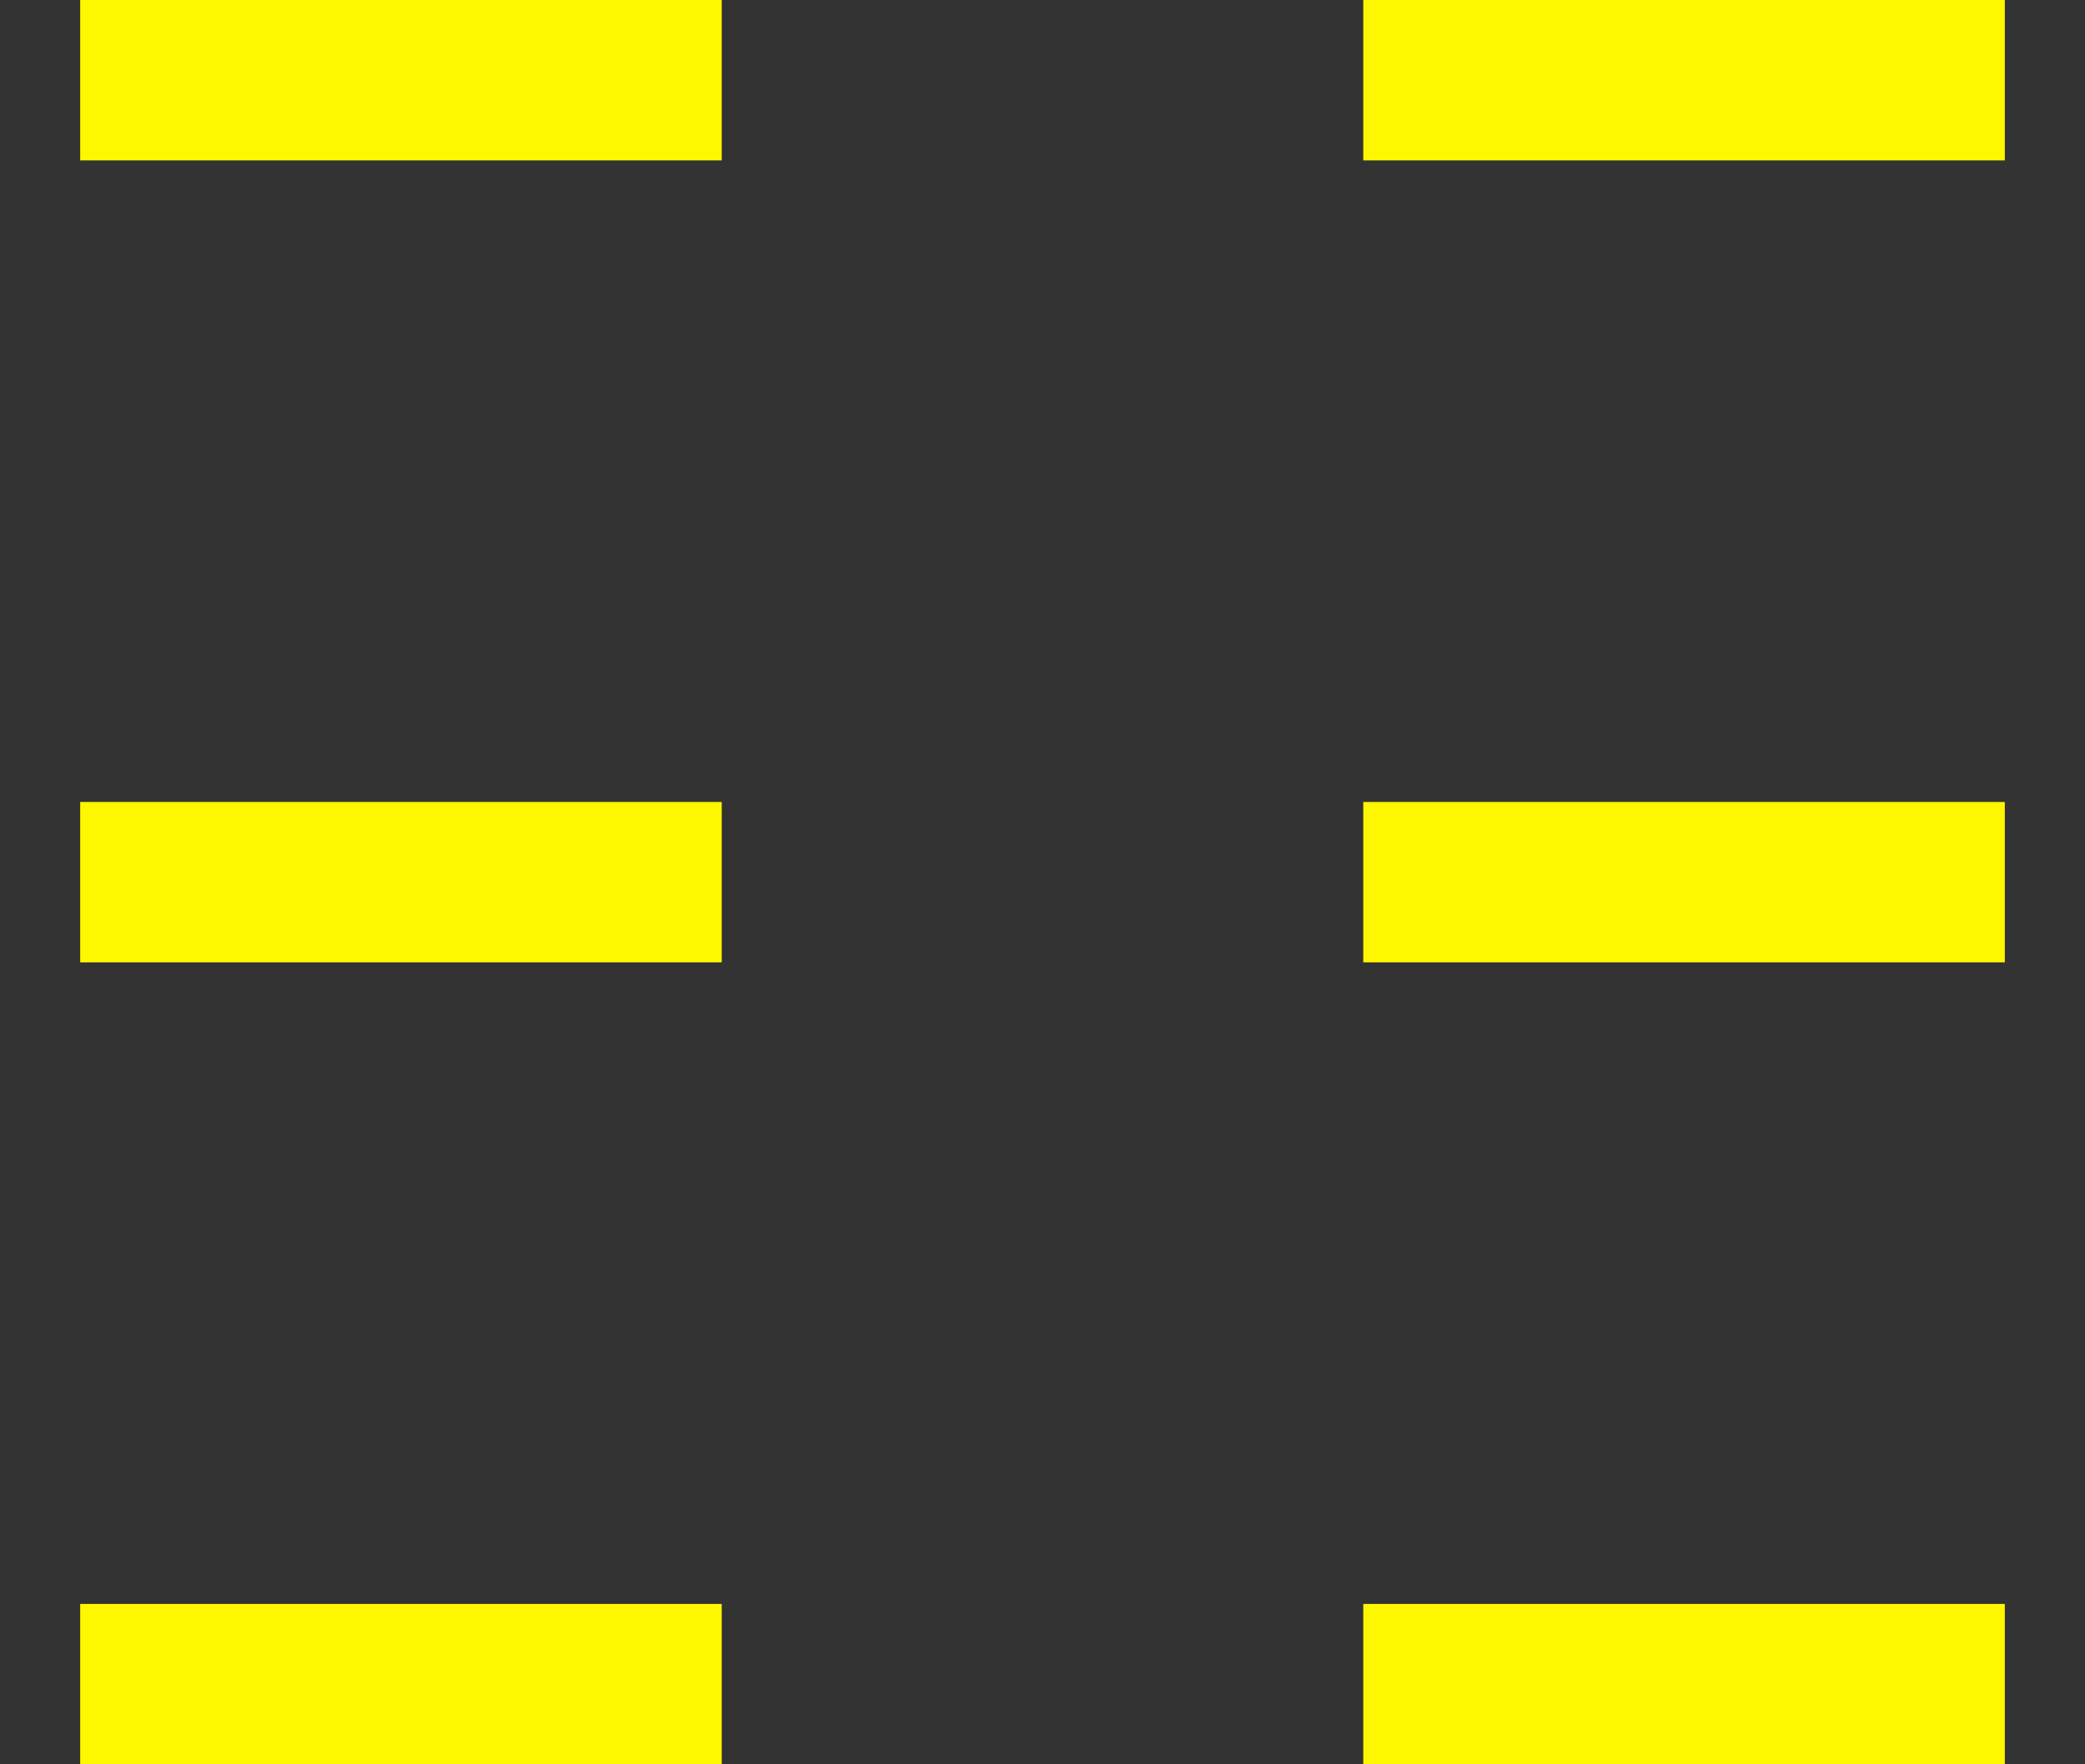
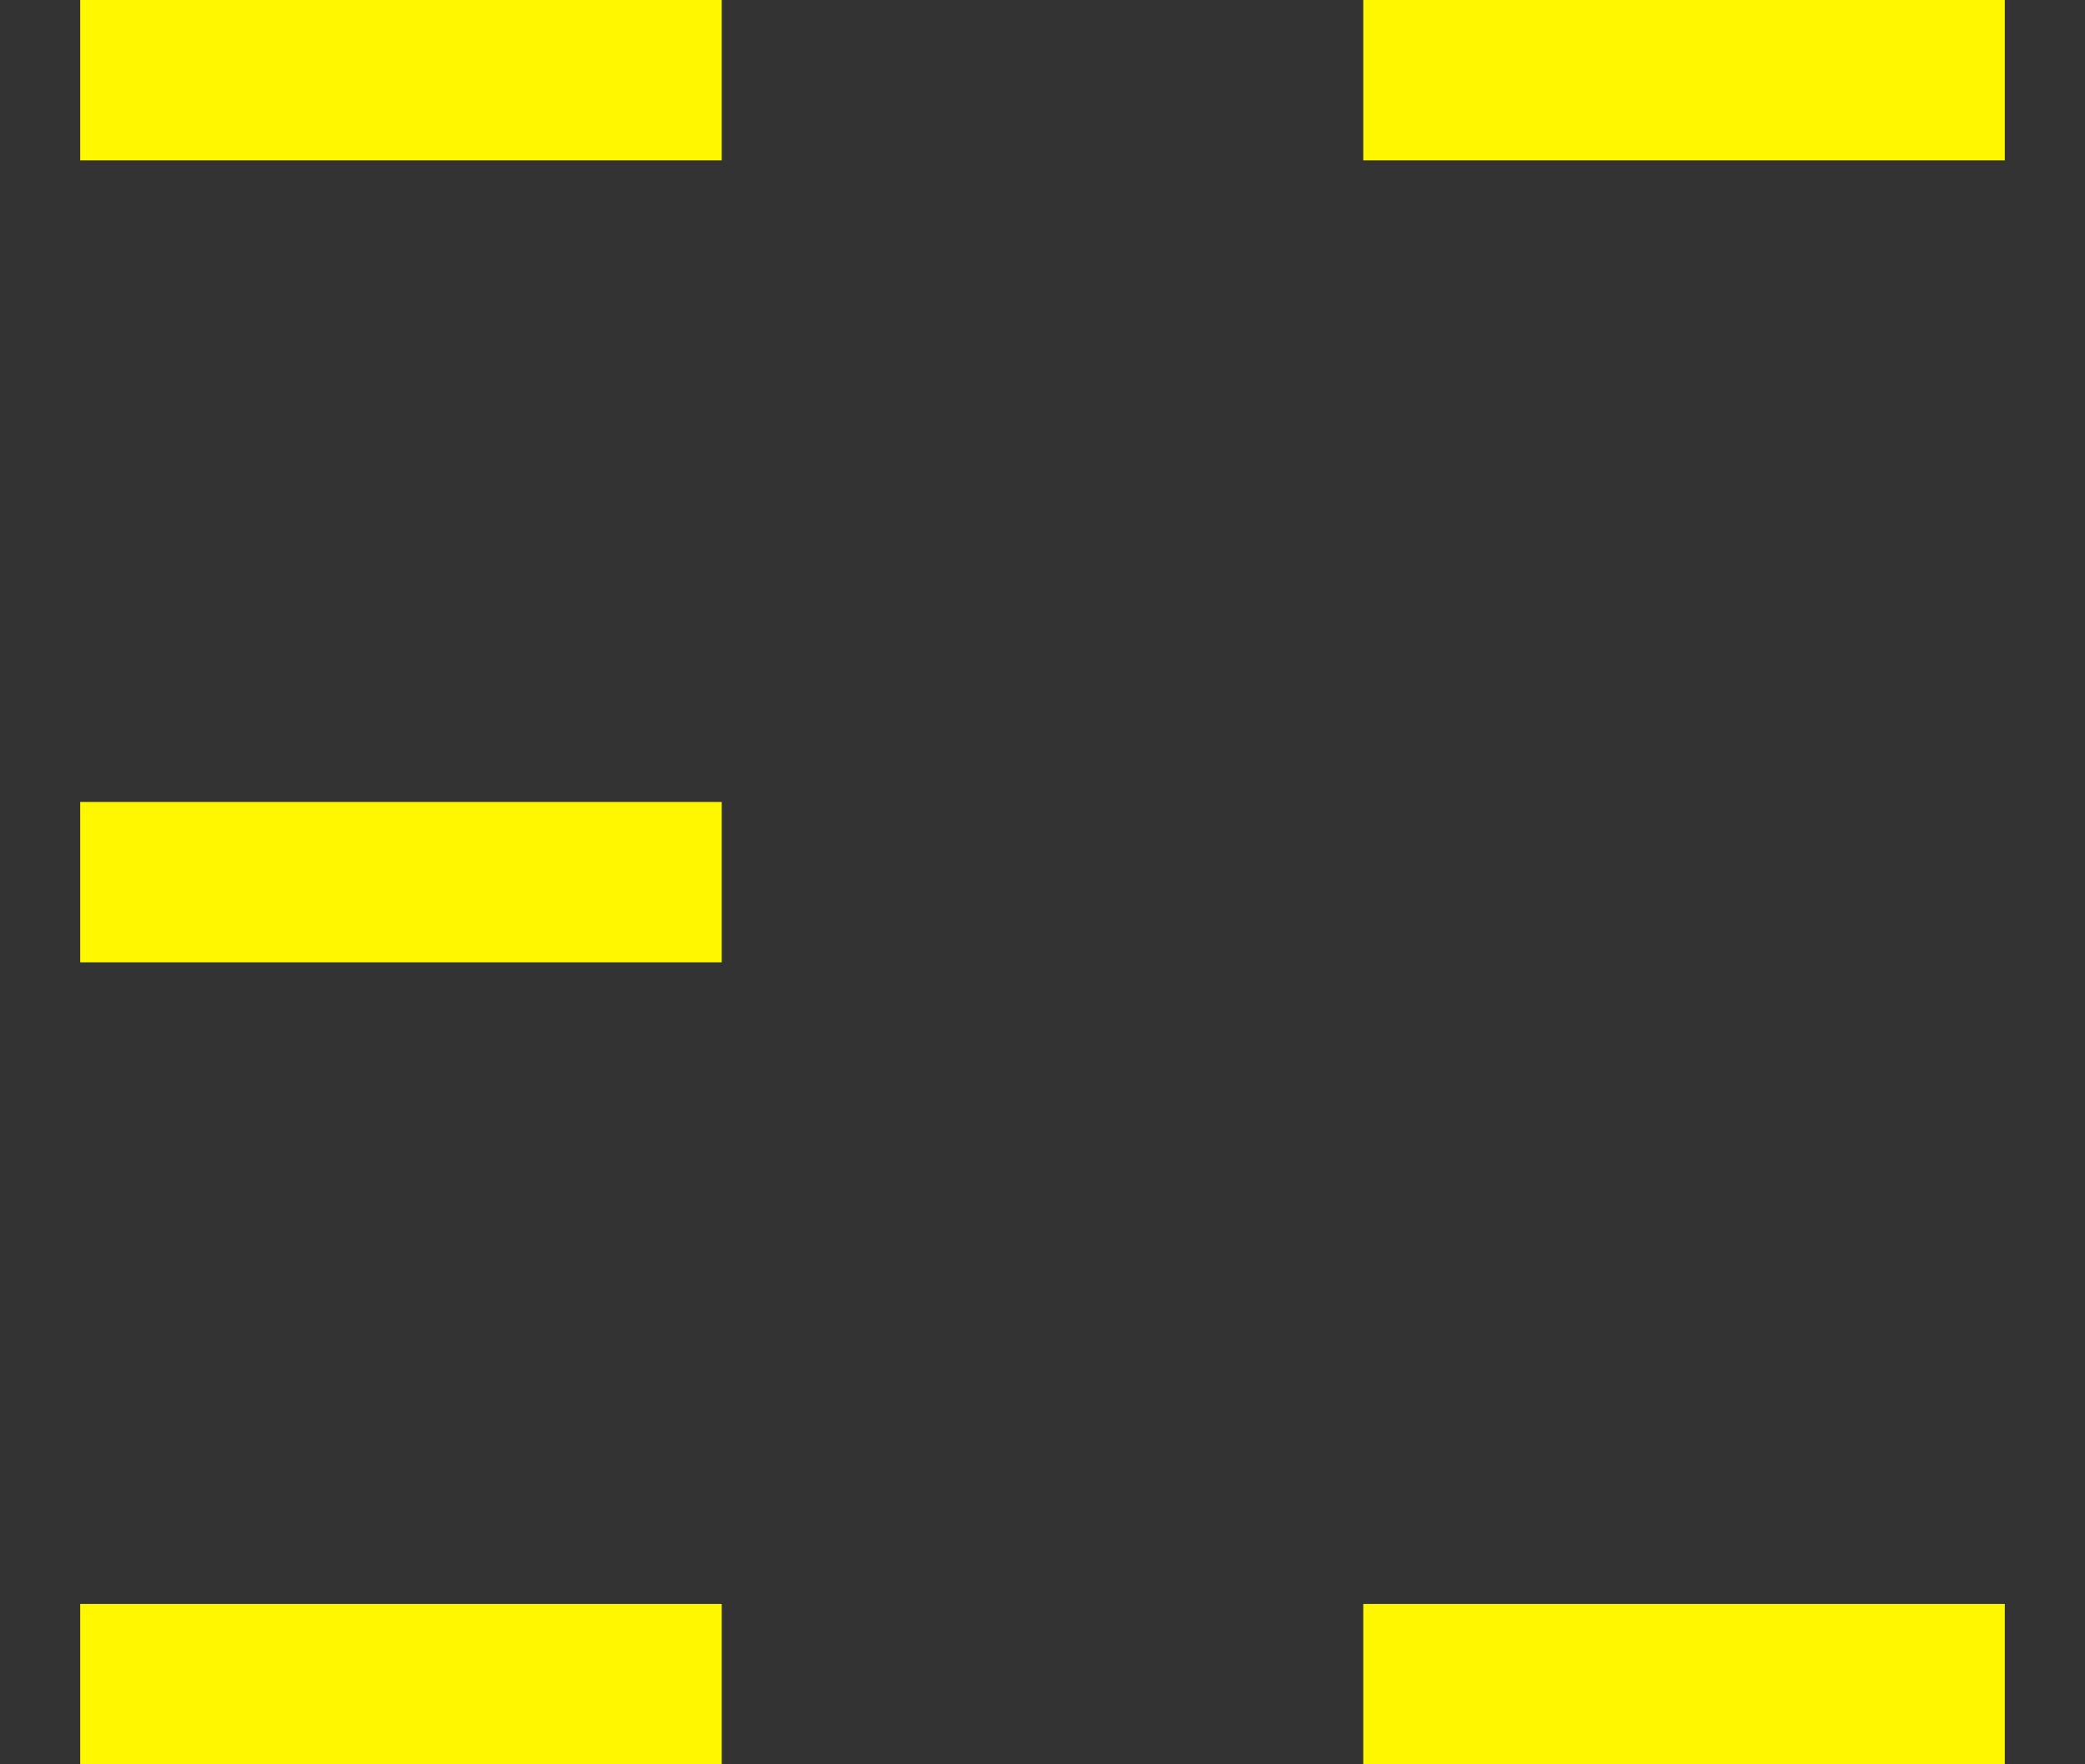
<svg xmlns="http://www.w3.org/2000/svg" xmlns:ns1="http://www.inkscape.org/namespaces/inkscape" xmlns:ns2="http://sodipodi.sourceforge.net/DTD/sodipodi-0.dtd" id="WAS-WSFGPSP----" width="260" height="220" viewBox="0 0 260 220" version="1.1" ns1:version="0.48.2 r9819" ns2:docname="was-wsfgpsp----.svg">
  <rect x="0" y="0" width="260" height="220" fill="#333333" stroke="none" />
  <defs id="defs35" />
  <ns2:namedview pagecolor="#ffffff" bordercolor="#666666" borderopacity="1" objecttolerance="10" gridtolerance="10" guidetolerance="10" ns1:pageopacity="0" ns1:pageshadow="2" ns1:window-width="640" ns1:window-height="480" id="namedview33" showgrid="false" ns1:zoom="0.59" ns1:cx="130" ns1:cy="110" ns1:window-x="0" ns1:window-y="0" ns1:window-maximized="0" ns1:current-layer="WAS-WSFGPSP----" />
  <g transform="translate(10,10)" id="g3">
    <svg viewBox="0 0 400 400" id="_0.WAS-WSFG--P----" width="400" height="400" version="1.1" ns1:version="0.48.2 r9819">
      <line x1="160" y1="200" x2="240" y2="200" style="stroke:#fff700;stroke-width:20" id="line6" />
    </svg>
  </g>
  <g transform="translate(-150,10)" id="g8">
    <svg viewBox="0 0 400 400" id="_1.WAS-WSFG--P----" width="400" height="400" version="1.1" ns1:version="0.48.2 r9819">
      <line x1="160" y1="200" x2="240" y2="200" style="stroke:#fff700;stroke-width:20" id="line11" />
    </svg>
  </g>
  <g transform="translate(10,-90)" id="g13">
    <svg viewBox="0 0 400 400" id="_2.WAS-WSFG--P----" width="400" height="400" version="1.1" ns1:version="0.48.2 r9819">
-       <line x1="160" y1="200" x2="240" y2="200" style="stroke:#fff700;stroke-width:20" id="line16" />
-     </svg>
+       </svg>
  </g>
  <g transform="translate(-150,-90)" id="g18">
    <svg viewBox="0 0 400 400" id="_3.WAS-WSFG--P----" width="400" height="400" version="1.1" ns1:version="0.48.2 r9819">
      <line x1="160" y1="200" x2="240" y2="200" style="stroke:#fff700;stroke-width:20" id="line21" />
    </svg>
  </g>
  <g transform="translate(10,-190)" id="g23">
    <svg viewBox="0 0 400 400" id="_4.WAS-WSFG--P----" width="400" height="400" version="1.1" ns1:version="0.48.2 r9819">
      <line x1="160" y1="200" x2="240" y2="200" style="stroke:#fff700;stroke-width:20" id="line26" />
    </svg>
  </g>
  <g transform="translate(-150,-190)" id="g28">
    <svg viewBox="0 0 400 400" id="_5.WAS-WSFG--P----" width="400" height="400" version="1.1" ns1:version="0.48.2 r9819">
      <line x1="160" y1="200" x2="240" y2="200" style="stroke:#fff700;stroke-width:20" id="line31" />
    </svg>
  </g>
</svg>